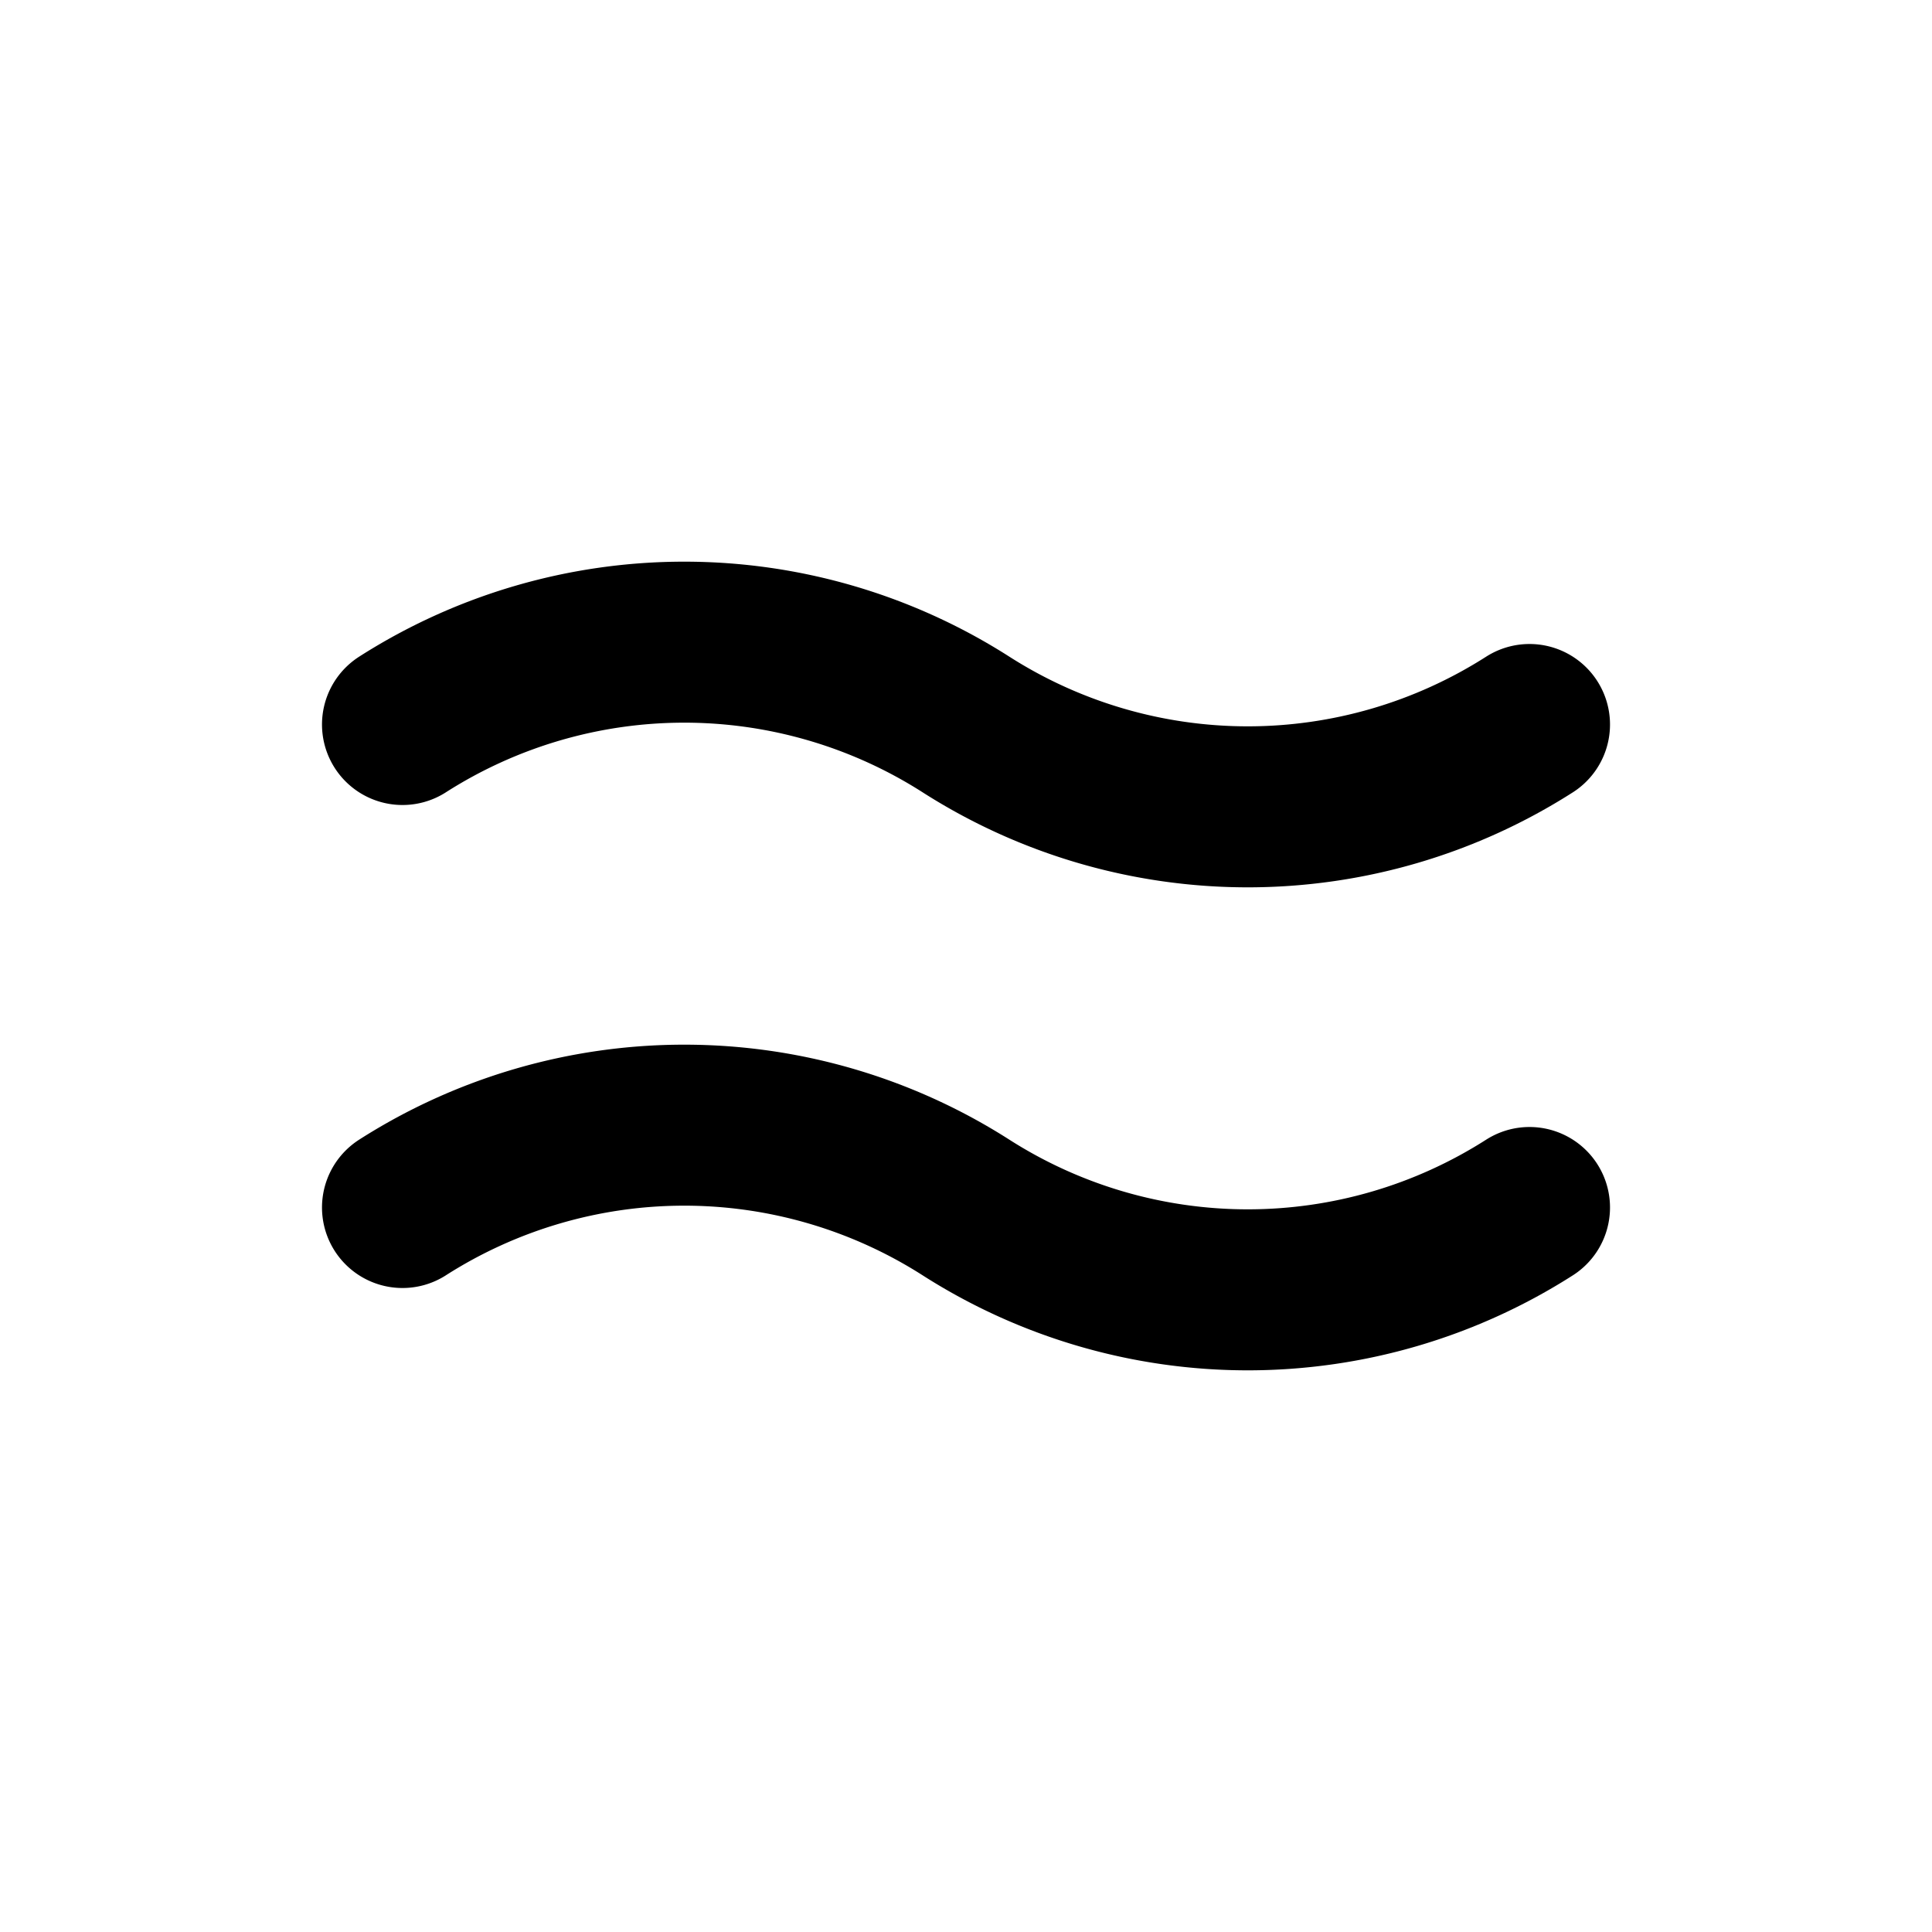
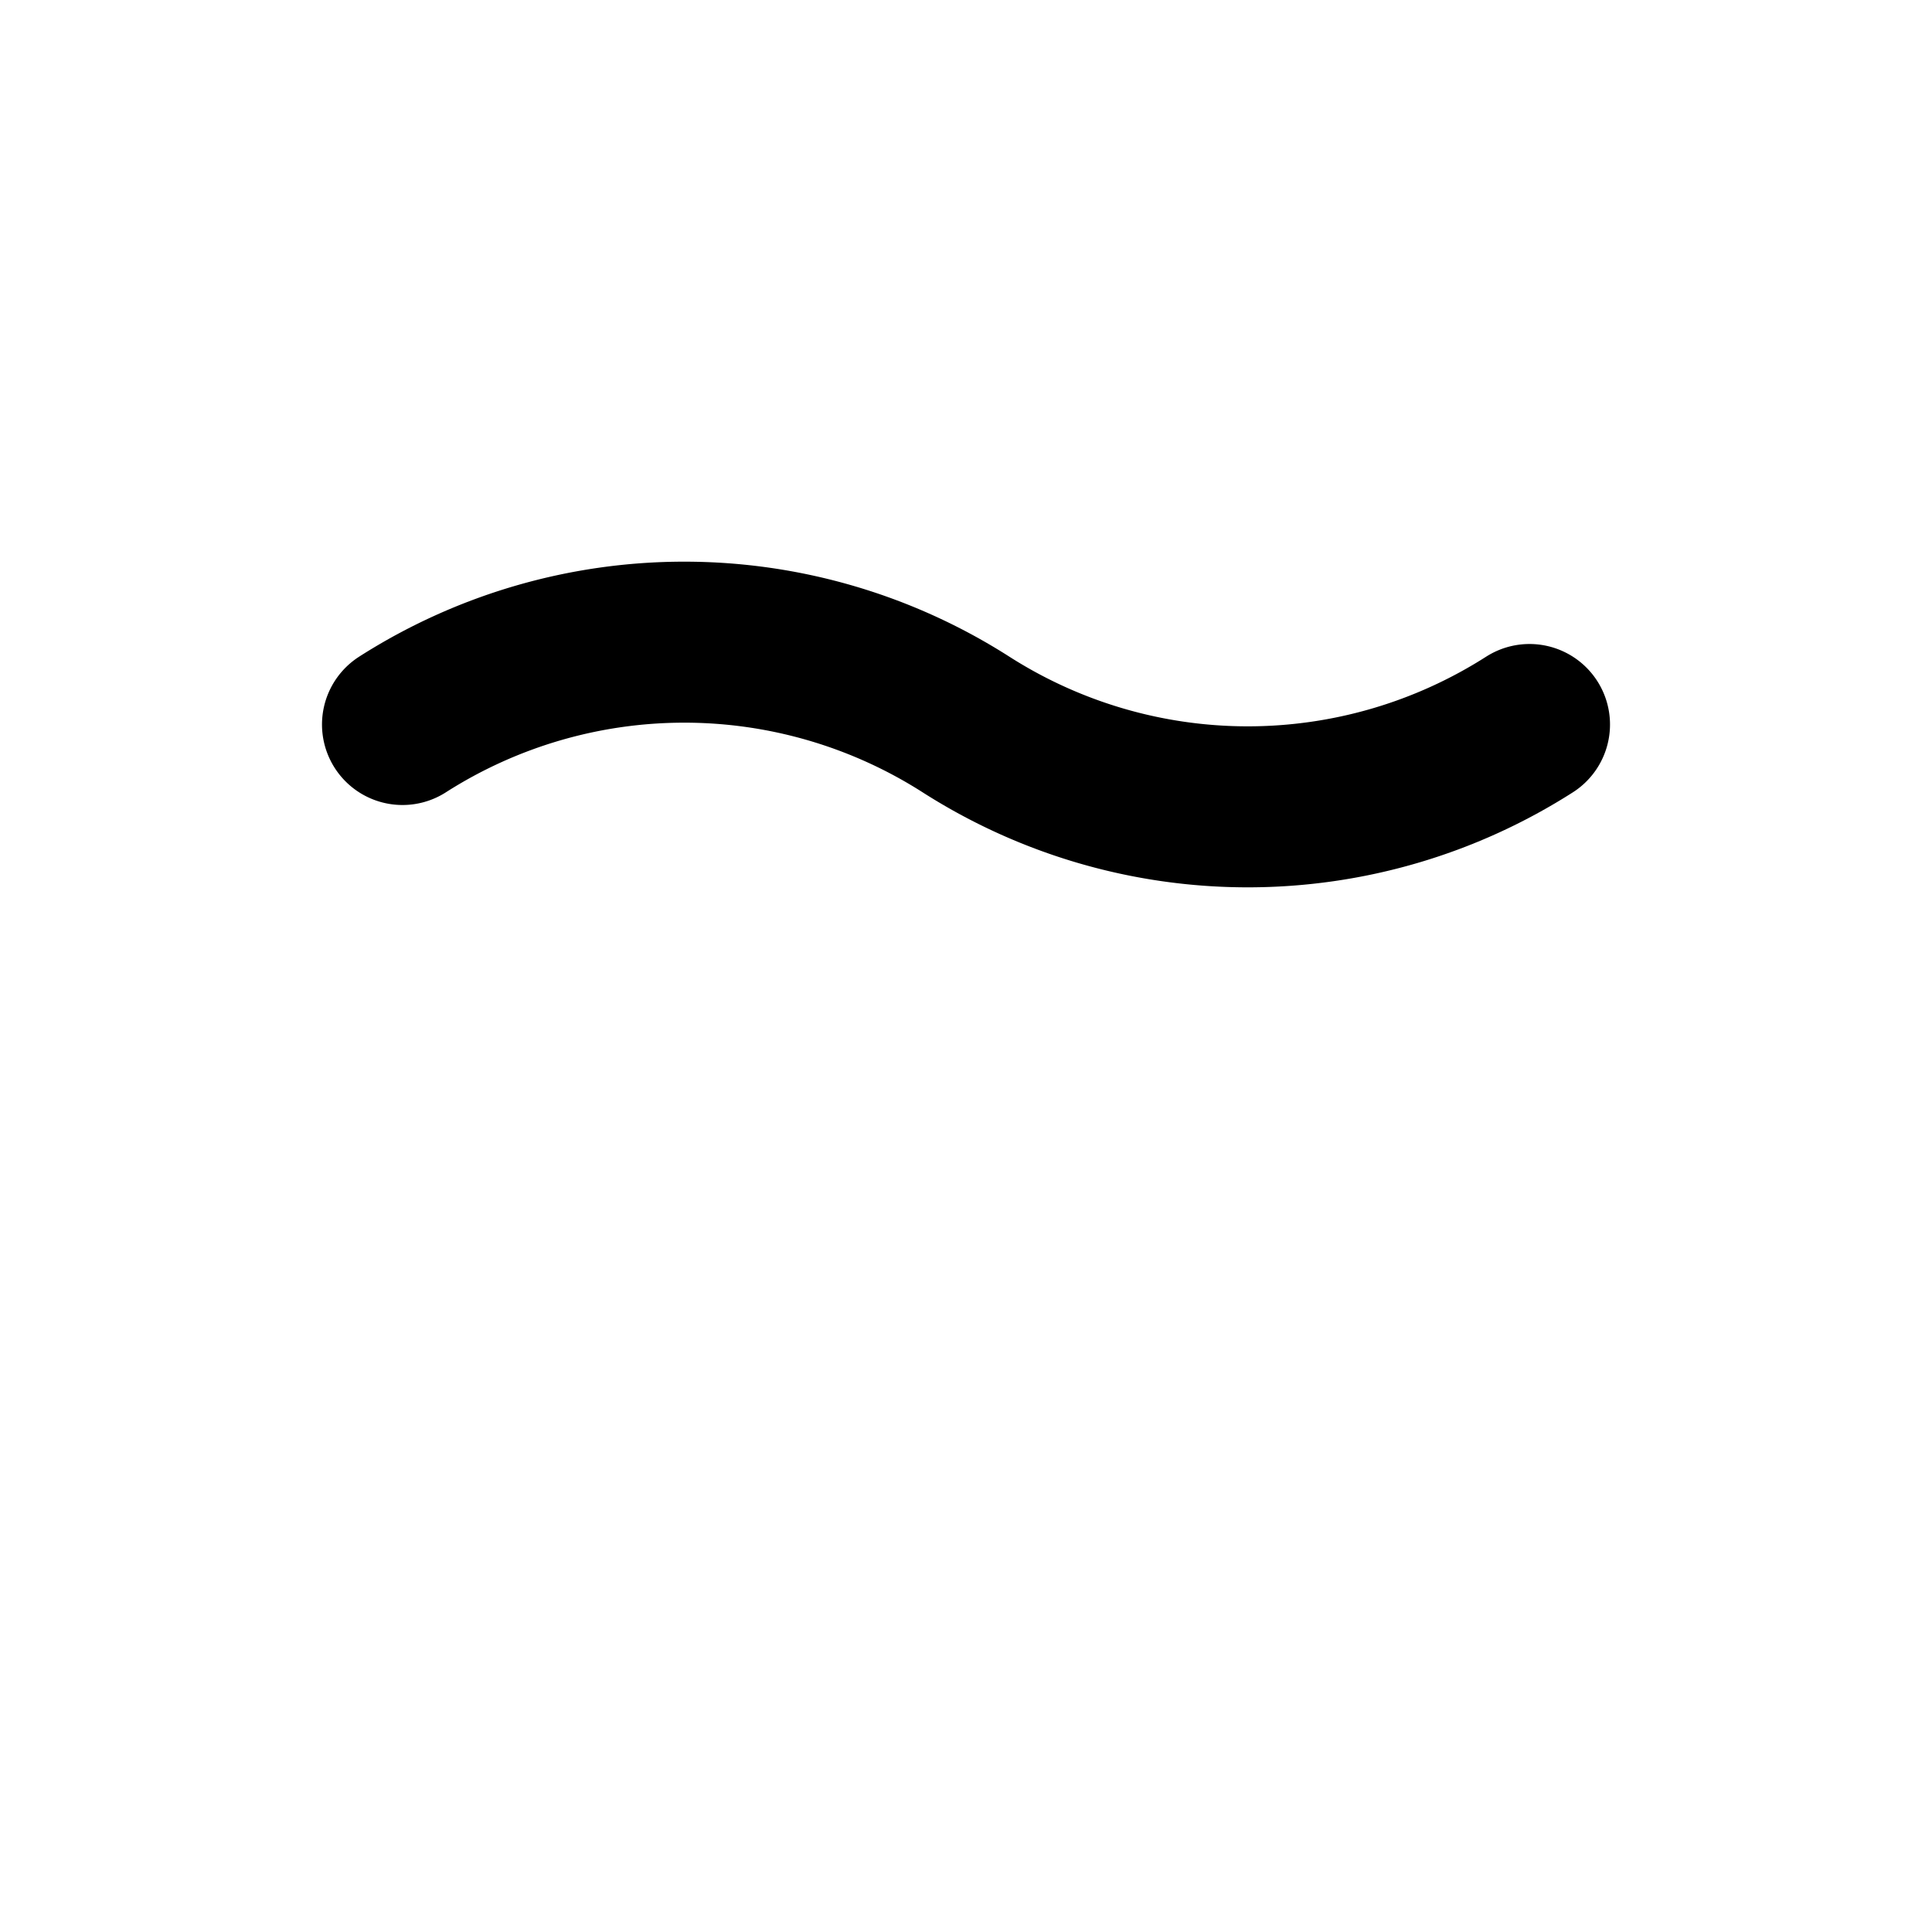
<svg xmlns="http://www.w3.org/2000/svg" width="24" height="24" viewBox="0 0 24 24" fill="none" stroke="currentColor" stroke-width="2" stroke-linecap="round" stroke-linejoin="round">
-   <path vector-effect="non-scaling-stroke" d="M5 15a6.5 6.5 0 0 1 7 0 6.5 6.5 0 0 0 7 0" />
  <path vector-effect="non-scaling-stroke" d="M5 9a6.5 6.5 0 0 1 7 0 6.5 6.5 0 0 0 7 0" />
</svg>